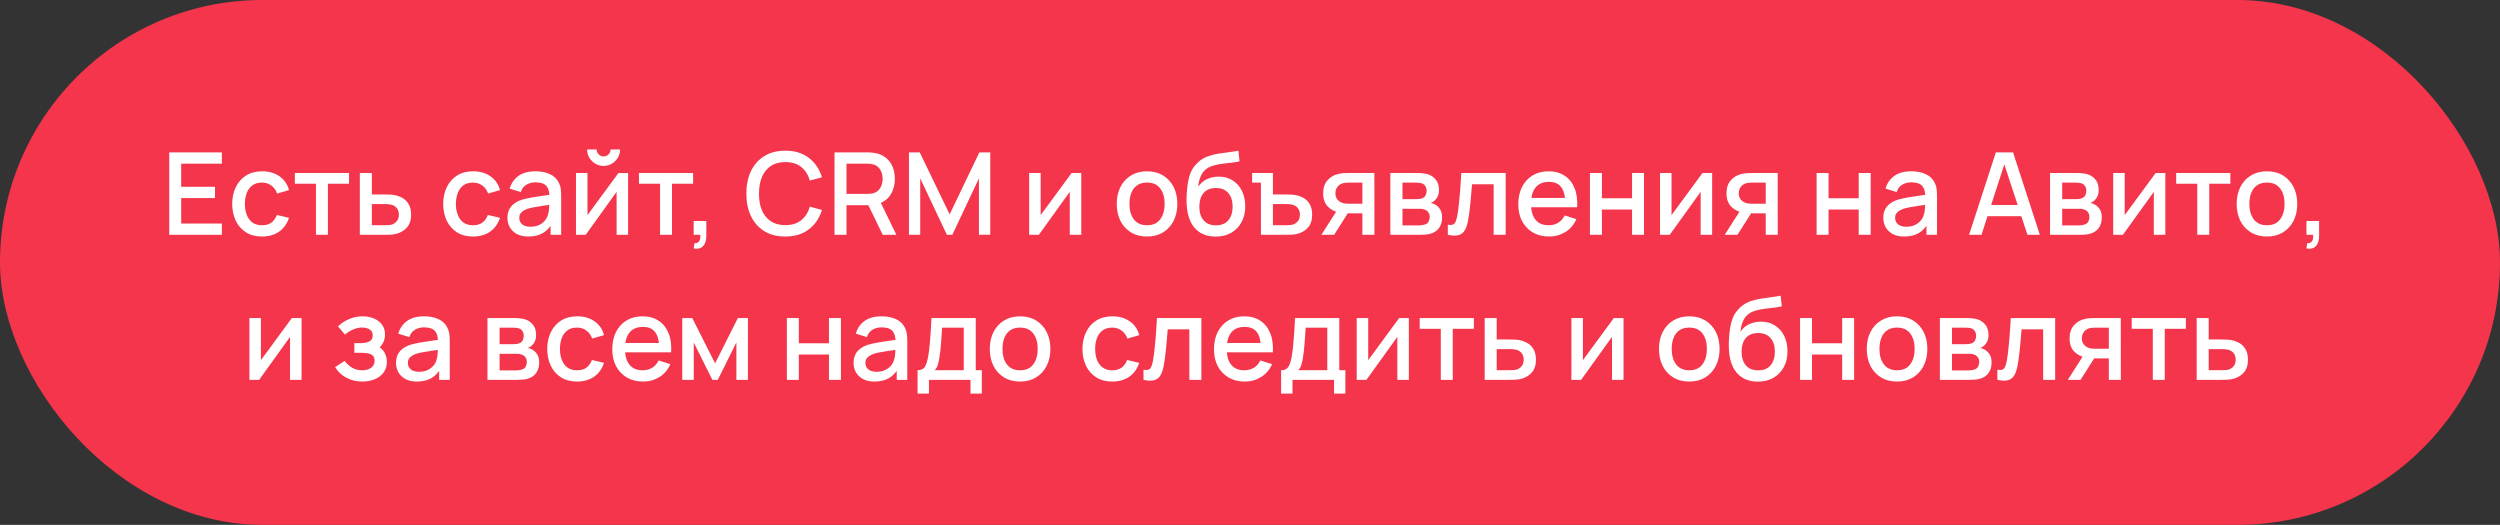
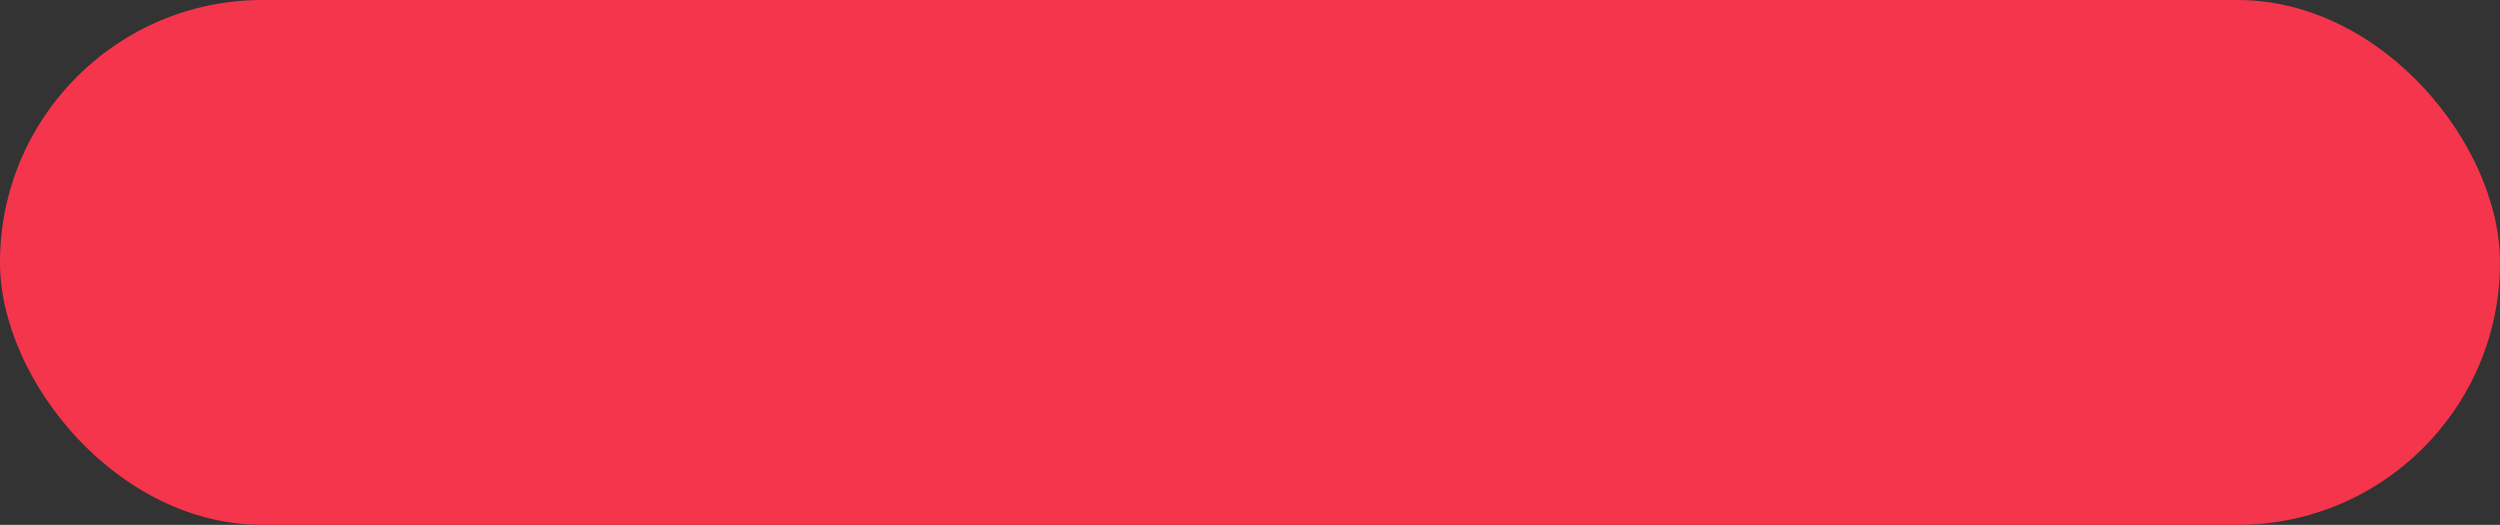
<svg xmlns="http://www.w3.org/2000/svg" width="362" height="76" viewBox="0 0 362 76" fill="none">
  <rect x="0" y="0" width="362" height="76" fill="#333333" stroke="none" />
  <rect width="362" height="76" rx="38" fill="#F4354B" />
-   <path d="M24.505 34V22.069H32.128V23.701H26.237V27.049H31.133V28.681H26.237V32.368H32.128V34H24.505ZM37.945 34.249C37.028 34.249 36.249 34.044 35.609 33.635C34.968 33.227 34.476 32.666 34.134 31.953C33.797 31.241 33.626 30.432 33.62 29.526C33.626 28.603 33.803 27.789 34.151 27.082C34.498 26.369 34.996 25.811 35.642 25.408C36.288 25.005 37.064 24.803 37.97 24.803C38.948 24.803 39.782 25.046 40.472 25.532C41.168 26.018 41.627 26.684 41.848 27.529L40.124 28.026C39.953 27.524 39.671 27.134 39.279 26.858C38.892 26.576 38.448 26.435 37.945 26.435C37.376 26.435 36.91 26.571 36.545 26.841C36.18 27.107 35.91 27.471 35.733 27.935C35.556 28.399 35.465 28.929 35.46 29.526C35.465 30.448 35.675 31.194 36.089 31.763C36.509 32.332 37.128 32.616 37.945 32.616C38.503 32.616 38.953 32.489 39.296 32.235C39.644 31.976 39.909 31.605 40.091 31.125L41.848 31.539C41.555 32.412 41.072 33.083 40.398 33.553C39.724 34.017 38.906 34.249 37.945 34.249ZM45.75 34V26.609H42.693V25.052H50.539V26.609H47.482V34H45.75ZM52.104 34V25.052H53.844V28.159H55.609C55.863 28.159 56.133 28.164 56.421 28.175C56.714 28.186 56.965 28.214 57.175 28.258C57.655 28.358 58.069 28.523 58.417 28.755C58.771 28.987 59.044 29.297 59.238 29.683C59.431 30.064 59.528 30.534 59.528 31.092C59.528 31.871 59.323 32.492 58.915 32.956C58.511 33.414 57.965 33.724 57.274 33.884C57.053 33.934 56.791 33.967 56.487 33.983C56.189 33.995 55.915 34 55.667 34H52.104ZM53.844 32.608H55.766C55.904 32.608 56.062 32.602 56.238 32.592C56.415 32.58 56.578 32.556 56.727 32.517C56.992 32.44 57.23 32.282 57.44 32.045C57.65 31.807 57.755 31.489 57.755 31.092C57.755 30.683 57.65 30.357 57.44 30.114C57.235 29.871 56.976 29.714 56.661 29.642C56.512 29.603 56.36 29.578 56.205 29.567C56.051 29.556 55.904 29.551 55.766 29.551H53.844V32.608ZM68.498 34.249C67.581 34.249 66.802 34.044 66.161 33.635C65.52 33.227 65.029 32.666 64.686 31.953C64.35 31.241 64.178 30.432 64.173 29.526C64.178 28.603 64.355 27.789 64.703 27.082C65.051 26.369 65.548 25.811 66.194 25.408C66.841 25.005 67.617 24.803 68.523 24.803C69.5 24.803 70.334 25.046 71.025 25.532C71.721 26.018 72.179 26.684 72.4 27.529L70.677 28.026C70.506 27.524 70.224 27.134 69.832 26.858C69.445 26.576 69 26.435 68.498 26.435C67.929 26.435 67.462 26.571 67.097 26.841C66.733 27.107 66.462 27.471 66.286 27.935C66.109 28.399 66.018 28.929 66.012 29.526C66.018 30.448 66.228 31.194 66.642 31.763C67.062 32.332 67.68 32.616 68.498 32.616C69.056 32.616 69.506 32.489 69.848 32.235C70.196 31.976 70.461 31.605 70.644 31.125L72.4 31.539C72.108 32.412 71.624 33.083 70.95 33.553C70.276 34.017 69.459 34.249 68.498 34.249ZM76.502 34.249C75.839 34.249 75.284 34.127 74.837 33.884C74.389 33.635 74.049 33.309 73.817 32.906C73.591 32.498 73.478 32.05 73.478 31.564C73.478 31.111 73.558 30.713 73.718 30.371C73.878 30.029 74.116 29.738 74.43 29.501C74.745 29.258 75.132 29.062 75.591 28.913C75.988 28.797 76.438 28.695 76.941 28.606C77.444 28.518 77.971 28.435 78.523 28.358C79.081 28.28 79.634 28.203 80.181 28.126L79.551 28.474C79.562 27.772 79.413 27.253 79.103 26.916C78.8 26.573 78.275 26.402 77.529 26.402C77.06 26.402 76.629 26.513 76.237 26.734C75.845 26.949 75.571 27.308 75.416 27.811L73.801 27.314C74.022 26.546 74.442 25.936 75.06 25.483C75.684 25.03 76.513 24.803 77.546 24.803C78.347 24.803 79.043 24.941 79.634 25.217C80.23 25.488 80.667 25.919 80.943 26.51C81.087 26.803 81.175 27.112 81.208 27.438C81.241 27.764 81.258 28.115 81.258 28.49V34H79.725V31.953L80.023 32.219C79.653 32.904 79.181 33.414 78.606 33.751C78.037 34.083 77.336 34.249 76.502 34.249ZM76.808 32.832C77.3 32.832 77.723 32.746 78.076 32.575C78.43 32.398 78.714 32.174 78.93 31.904C79.145 31.633 79.286 31.351 79.352 31.059C79.446 30.794 79.499 30.495 79.51 30.164C79.526 29.832 79.534 29.567 79.534 29.368L80.098 29.576C79.551 29.658 79.054 29.733 78.606 29.799C78.159 29.866 77.753 29.932 77.388 29.998C77.029 30.059 76.709 30.134 76.427 30.222C76.19 30.305 75.977 30.404 75.789 30.52C75.607 30.636 75.461 30.777 75.35 30.943C75.245 31.108 75.193 31.31 75.193 31.547C75.193 31.779 75.251 31.995 75.367 32.194C75.483 32.387 75.659 32.542 75.897 32.658C76.135 32.774 76.438 32.832 76.808 32.832ZM87.403 24.024C86.966 24.024 86.566 23.917 86.201 23.701C85.842 23.486 85.555 23.199 85.34 22.84C85.124 22.48 85.017 22.08 85.017 21.638H86.392C86.392 21.914 86.491 22.152 86.69 22.351C86.889 22.549 87.127 22.649 87.403 22.649C87.684 22.649 87.922 22.549 88.115 22.351C88.314 22.152 88.414 21.914 88.414 21.638H89.789C89.789 22.08 89.681 22.48 89.466 22.84C89.25 23.199 88.96 23.486 88.596 23.701C88.237 23.917 87.839 24.024 87.403 24.024ZM90.949 25.052V34H89.284V27.778L84.809 34H83.401V25.052H85.066V31.15L89.549 25.052H90.949ZM95.576 34V26.609H92.519V25.052H100.365V26.609H97.308V34H95.576ZM100.445 35.98L100.553 35.21C100.791 35.226 100.976 35.182 101.108 35.077C101.241 34.972 101.329 34.826 101.373 34.638C101.418 34.45 101.426 34.237 101.398 34H100.445V32.003H102.277V34.166C102.277 34.818 102.119 35.309 101.804 35.641C101.495 35.972 101.042 36.085 100.445 35.98ZM113.714 34.249C112.521 34.249 111.505 33.989 110.665 33.47C109.826 32.945 109.182 32.216 108.735 31.282C108.293 30.349 108.072 29.266 108.072 28.035C108.072 26.803 108.293 25.72 108.735 24.787C109.182 23.853 109.826 23.127 110.665 22.608C111.505 22.083 112.521 21.82 113.714 21.82C115.09 21.82 116.228 22.168 117.128 22.864C118.034 23.56 118.664 24.497 119.017 25.673L117.261 26.145C117.029 25.311 116.614 24.657 116.018 24.182C115.427 23.707 114.659 23.469 113.714 23.469C112.869 23.469 112.165 23.66 111.602 24.041C111.038 24.422 110.613 24.955 110.326 25.64C110.044 26.325 109.903 27.123 109.903 28.035C109.898 28.946 110.036 29.744 110.317 30.429C110.605 31.114 111.03 31.647 111.593 32.028C112.162 32.409 112.869 32.6 113.714 32.6C114.659 32.6 115.427 32.362 116.018 31.887C116.614 31.407 117.029 30.752 117.261 29.924L119.017 30.396C118.664 31.572 118.034 32.509 117.128 33.205C116.228 33.901 115.09 34.249 113.714 34.249ZM120.839 34V22.069H125.661C125.777 22.069 125.921 22.075 126.092 22.085C126.264 22.091 126.426 22.108 126.581 22.135C127.244 22.24 127.796 22.467 128.238 22.815C128.686 23.163 129.02 23.602 129.241 24.132C129.462 24.662 129.572 25.248 129.572 25.889C129.572 26.839 129.329 27.659 128.843 28.349C128.357 29.034 127.628 29.462 126.656 29.634L125.951 29.716H122.571V34H120.839ZM127.816 34L125.463 29.145L127.211 28.697L129.796 34H127.816ZM122.571 28.076H125.595C125.706 28.076 125.827 28.07 125.96 28.059C126.098 28.048 126.228 28.029 126.349 28.001C126.703 27.919 126.987 27.767 127.203 27.546C127.418 27.319 127.573 27.06 127.667 26.767C127.76 26.474 127.807 26.181 127.807 25.889C127.807 25.596 127.76 25.306 127.667 25.019C127.573 24.726 127.418 24.469 127.203 24.248C126.987 24.022 126.703 23.867 126.349 23.784C126.228 23.751 126.098 23.729 125.96 23.718C125.827 23.707 125.706 23.701 125.595 23.701H122.571V28.076ZM131.617 34V22.069H133.183L137.508 31.042L141.808 22.069H143.39V33.992H141.75V25.831L137.897 34H137.11L133.249 25.831V34H131.617ZM156.569 25.052V34H154.904V27.778L150.429 34H149.021V25.052H150.686V31.15L155.169 25.052H156.569ZM166.088 34.249C165.193 34.249 164.417 34.047 163.759 33.644C163.102 33.24 162.594 32.685 162.235 31.978C161.881 31.266 161.705 30.445 161.705 29.518C161.705 28.584 161.887 27.764 162.251 27.057C162.616 26.344 163.127 25.792 163.784 25.4C164.442 25.002 165.209 24.803 166.088 24.803C166.982 24.803 167.759 25.005 168.416 25.408C169.073 25.811 169.581 26.366 169.94 27.073C170.299 27.78 170.479 28.595 170.479 29.518C170.479 30.451 170.297 31.274 169.932 31.987C169.573 32.694 169.065 33.249 168.408 33.652C167.75 34.05 166.977 34.249 166.088 34.249ZM166.088 32.616C166.944 32.616 167.582 32.329 168.002 31.755C168.427 31.175 168.64 30.429 168.64 29.518C168.64 28.584 168.424 27.838 167.993 27.28C167.568 26.717 166.933 26.435 166.088 26.435C165.508 26.435 165.03 26.568 164.654 26.833C164.279 27.093 164 27.454 163.817 27.919C163.635 28.377 163.544 28.91 163.544 29.518C163.544 30.457 163.759 31.208 164.19 31.771C164.621 32.335 165.254 32.616 166.088 32.616ZM175.978 34.257C175.128 34.251 174.404 34.066 173.808 33.702C173.211 33.337 172.744 32.812 172.407 32.127C172.076 31.437 171.883 30.606 171.827 29.634C171.8 29.164 171.802 28.645 171.836 28.076C171.869 27.502 171.93 26.946 172.018 26.41C172.112 25.875 172.231 25.427 172.374 25.068C172.534 24.671 172.753 24.306 173.029 23.975C173.305 23.638 173.609 23.356 173.94 23.13C174.294 22.887 174.686 22.699 175.117 22.566C175.548 22.428 175.998 22.32 176.467 22.243C176.942 22.166 177.42 22.099 177.901 22.044C178.387 21.983 178.859 21.909 179.317 21.82L179.483 23.37C179.179 23.442 178.82 23.5 178.406 23.544C177.997 23.588 177.572 23.638 177.13 23.693C176.694 23.748 176.277 23.826 175.879 23.925C175.481 24.024 175.136 24.165 174.843 24.348C174.429 24.602 174.111 24.972 173.89 25.458C173.675 25.944 173.545 26.471 173.501 27.04C173.843 26.521 174.28 26.148 174.81 25.922C175.34 25.69 175.89 25.574 176.459 25.574C177.254 25.574 177.939 25.762 178.514 26.137C179.094 26.513 179.538 27.024 179.848 27.67C180.157 28.316 180.312 29.048 180.312 29.866C180.312 30.749 180.129 31.523 179.765 32.185C179.406 32.843 178.9 33.356 178.249 33.727C177.597 34.091 176.84 34.268 175.978 34.257ZM176.069 32.625C176.865 32.625 177.464 32.379 177.867 31.887C178.276 31.396 178.481 30.741 178.481 29.924C178.481 29.084 178.271 28.424 177.851 27.943C177.431 27.463 176.837 27.223 176.069 27.223C175.291 27.223 174.694 27.463 174.28 27.943C173.871 28.424 173.667 29.084 173.667 29.924C173.667 30.774 173.874 31.437 174.288 31.912C174.702 32.387 175.296 32.625 176.069 32.625ZM182.586 34L182.578 26.444H181.31V25.052H184.318V28.159H186.091C186.345 28.159 186.615 28.164 186.903 28.175C187.195 28.186 187.444 28.214 187.648 28.258C188.134 28.358 188.552 28.523 188.899 28.755C189.253 28.987 189.524 29.297 189.711 29.683C189.905 30.064 190.001 30.534 190.001 31.092C190.001 31.871 189.8 32.492 189.397 32.956C188.993 33.414 188.447 33.724 187.756 33.884C187.535 33.934 187.273 33.967 186.969 33.983C186.671 33.995 186.395 34 186.14 34H182.586ZM184.318 32.608H186.24C186.383 32.608 186.544 32.602 186.72 32.592C186.897 32.58 187.06 32.556 187.209 32.517C187.474 32.44 187.709 32.282 187.914 32.045C188.123 31.807 188.228 31.489 188.228 31.092C188.228 30.683 188.123 30.357 187.914 30.114C187.709 29.871 187.45 29.714 187.135 29.642C186.991 29.603 186.839 29.578 186.679 29.567C186.524 29.556 186.378 29.551 186.24 29.551H184.318V32.608ZM197.275 34V30.893H195.502C195.292 30.893 195.041 30.885 194.748 30.868C194.461 30.852 194.19 30.821 193.936 30.777C193.268 30.655 192.71 30.366 192.263 29.907C191.815 29.443 191.592 28.805 191.592 27.993C191.592 27.209 191.802 26.579 192.221 26.104C192.647 25.623 193.185 25.314 193.837 25.176C194.119 25.11 194.406 25.074 194.699 25.068C194.997 25.057 195.248 25.052 195.453 25.052H199.007L199.015 34H197.275ZM191.335 34L193.597 30.462H195.428L193.182 34H191.335ZM195.353 29.501H197.275V26.444H195.353C195.232 26.444 195.083 26.449 194.906 26.46C194.729 26.471 194.558 26.502 194.392 26.551C194.221 26.601 194.055 26.689 193.895 26.817C193.74 26.944 193.613 27.107 193.514 27.305C193.414 27.499 193.365 27.722 193.365 27.977C193.365 28.358 193.472 28.672 193.688 28.921C193.903 29.164 194.16 29.324 194.458 29.402C194.619 29.446 194.779 29.473 194.939 29.484C195.099 29.495 195.237 29.501 195.353 29.501ZM201.323 34V25.052H205.258C205.518 25.052 205.778 25.068 206.037 25.101C206.297 25.129 206.526 25.171 206.725 25.226C207.178 25.353 207.564 25.607 207.885 25.988C208.205 26.364 208.365 26.866 208.365 27.496C208.365 27.855 208.31 28.159 208.2 28.407C208.089 28.65 207.937 28.86 207.744 29.037C207.656 29.114 207.562 29.183 207.462 29.244C207.363 29.305 207.263 29.352 207.164 29.385C207.368 29.418 207.57 29.49 207.769 29.6C208.073 29.761 208.321 29.993 208.514 30.296C208.713 30.595 208.813 30.995 208.813 31.498C208.813 32.1 208.666 32.605 208.374 33.014C208.081 33.417 207.667 33.693 207.131 33.843C206.921 33.903 206.683 33.945 206.418 33.967C206.159 33.989 205.899 34 205.639 34H201.323ZM203.079 32.633H205.532C205.648 32.633 205.78 32.622 205.929 32.6C206.079 32.578 206.211 32.547 206.327 32.509C206.576 32.431 206.752 32.29 206.857 32.086C206.968 31.882 207.023 31.663 207.023 31.431C207.023 31.117 206.94 30.865 206.775 30.677C206.609 30.484 206.399 30.36 206.145 30.305C206.034 30.266 205.913 30.244 205.78 30.238C205.648 30.233 205.534 30.23 205.441 30.23H203.079V32.633ZM203.079 28.838H205.018C205.178 28.838 205.341 28.83 205.507 28.813C205.673 28.791 205.816 28.755 205.938 28.706C206.153 28.623 206.313 28.485 206.418 28.291C206.523 28.093 206.576 27.877 206.576 27.645C206.576 27.391 206.518 27.165 206.402 26.966C206.286 26.767 206.112 26.629 205.88 26.551C205.72 26.496 205.534 26.466 205.325 26.46C205.12 26.449 204.99 26.444 204.935 26.444H203.079V28.838ZM209.646 34V32.533C209.977 32.594 210.228 32.586 210.4 32.509C210.576 32.426 210.706 32.277 210.789 32.061C210.877 31.846 210.952 31.567 211.013 31.224C211.107 30.722 211.187 30.15 211.253 29.509C211.325 28.863 211.388 28.164 211.444 27.413C211.499 26.662 211.548 25.875 211.593 25.052H218.022V34H216.282V26.684H213.15C213.117 27.12 213.078 27.584 213.034 28.076C212.996 28.562 212.951 29.045 212.902 29.526C212.852 30.006 212.8 30.457 212.744 30.876C212.689 31.296 212.631 31.655 212.57 31.953C212.46 32.55 212.297 33.025 212.081 33.379C211.872 33.727 211.573 33.95 211.187 34.05C210.8 34.155 210.286 34.138 209.646 34ZM224.314 34.249C223.425 34.249 222.643 34.055 221.969 33.669C221.301 33.276 220.779 32.732 220.403 32.036C220.033 31.335 219.848 30.523 219.848 29.6C219.848 28.623 220.031 27.775 220.395 27.057C220.765 26.339 221.279 25.784 221.936 25.391C222.594 24.999 223.359 24.803 224.231 24.803C225.143 24.803 225.919 25.016 226.56 25.441C227.2 25.861 227.678 26.46 227.993 27.239C228.313 28.018 228.44 28.943 228.374 30.015H226.642V29.385C226.631 28.347 226.432 27.579 226.046 27.082C225.665 26.584 225.082 26.336 224.298 26.336C223.43 26.336 222.779 26.609 222.342 27.156C221.906 27.703 221.688 28.493 221.688 29.526C221.688 30.509 221.906 31.271 222.342 31.813C222.779 32.348 223.408 32.616 224.231 32.616C224.773 32.616 225.239 32.495 225.632 32.252C226.029 32.003 226.339 31.65 226.56 31.191L228.258 31.73C227.91 32.531 227.383 33.152 226.676 33.594C225.968 34.03 225.181 34.249 224.314 34.249ZM221.124 30.015V28.664H227.512V30.015H221.124ZM230.225 34V25.052H231.956V28.706H236.323V25.052H238.054V34H236.323V30.338H231.956V34H230.225ZM247.919 25.052V34H246.254V27.778L241.78 34H240.371V25.052H242.036V31.15L246.519 25.052H247.919ZM255.678 34V30.893H253.905C253.695 30.893 253.444 30.885 253.151 30.868C252.864 30.852 252.593 30.821 252.339 30.777C251.671 30.655 251.113 30.366 250.665 29.907C250.218 29.443 249.994 28.805 249.994 27.993C249.994 27.209 250.204 26.579 250.624 26.104C251.049 25.623 251.588 25.314 252.24 25.176C252.521 25.11 252.808 25.074 253.101 25.068C253.4 25.057 253.651 25.052 253.855 25.052H257.41L257.418 34H255.678ZM249.737 34L251.999 30.462H253.83L251.585 34H249.737ZM253.756 29.501H255.678V26.444H253.756C253.634 26.444 253.485 26.449 253.308 26.46C253.132 26.471 252.96 26.502 252.795 26.551C252.623 26.601 252.458 26.689 252.298 26.817C252.143 26.944 252.016 27.107 251.916 27.305C251.817 27.499 251.767 27.722 251.767 27.977C251.767 28.358 251.875 28.672 252.09 28.921C252.306 29.164 252.563 29.324 252.861 29.402C253.021 29.446 253.181 29.473 253.342 29.484C253.502 29.495 253.64 29.501 253.756 29.501ZM263.043 34V25.052H264.774V28.706H269.141V25.052H270.872V34H269.141V30.338H264.774V34H263.043ZM275.724 34.249C275.062 34.249 274.507 34.127 274.059 33.884C273.612 33.635 273.272 33.309 273.04 32.906C272.814 32.498 272.7 32.05 272.7 31.564C272.7 31.111 272.78 30.713 272.941 30.371C273.101 30.029 273.338 29.738 273.653 29.501C273.968 29.258 274.355 29.062 274.813 28.913C275.211 28.797 275.661 28.695 276.164 28.606C276.666 28.518 277.194 28.435 277.746 28.358C278.304 28.28 278.856 28.203 279.403 28.126L278.774 28.474C278.785 27.772 278.635 27.253 278.326 26.916C278.022 26.573 277.498 26.402 276.752 26.402C276.282 26.402 275.852 26.513 275.459 26.734C275.067 26.949 274.794 27.308 274.639 27.811L273.023 27.314C273.244 26.546 273.664 25.936 274.283 25.483C274.907 25.03 275.736 24.803 276.768 24.803C277.569 24.803 278.265 24.941 278.856 25.217C279.453 25.488 279.889 25.919 280.165 26.51C280.309 26.803 280.397 27.112 280.431 27.438C280.464 27.764 280.48 28.115 280.48 28.49V34H278.948V31.953L279.246 32.219C278.876 32.904 278.403 33.414 277.829 33.751C277.26 34.083 276.559 34.249 275.724 34.249ZM276.031 32.832C276.523 32.832 276.945 32.746 277.299 32.575C277.652 32.398 277.937 32.174 278.152 31.904C278.368 31.633 278.508 31.351 278.575 31.059C278.669 30.794 278.721 30.495 278.732 30.164C278.749 29.832 278.757 29.567 278.757 29.368L279.32 29.576C278.774 29.658 278.276 29.733 277.829 29.799C277.382 29.866 276.976 29.932 276.611 29.998C276.252 30.059 275.932 30.134 275.65 30.222C275.412 30.305 275.2 30.404 275.012 30.52C274.83 30.636 274.683 30.777 274.573 30.943C274.468 31.108 274.415 31.31 274.415 31.547C274.415 31.779 274.473 31.995 274.589 32.194C274.705 32.387 274.882 32.542 275.12 32.658C275.357 32.774 275.661 32.832 276.031 32.832ZM285.121 34L288.998 22.069H291.492L295.37 34H293.572L290.001 23.113H290.448L286.919 34H285.121ZM287.134 31.307V29.683H293.365V31.307H287.134ZM296.848 34V25.052H300.784C301.043 25.052 301.303 25.068 301.562 25.101C301.822 25.129 302.051 25.171 302.25 25.226C302.703 25.353 303.09 25.607 303.41 25.988C303.73 26.364 303.891 26.866 303.891 27.496C303.891 27.855 303.835 28.159 303.725 28.407C303.614 28.65 303.462 28.86 303.269 29.037C303.181 29.114 303.087 29.183 302.987 29.244C302.888 29.305 302.789 29.352 302.689 29.385C302.894 29.418 303.095 29.49 303.294 29.6C303.598 29.761 303.846 29.993 304.04 30.296C304.239 30.595 304.338 30.995 304.338 31.498C304.338 32.1 304.192 32.605 303.899 33.014C303.606 33.417 303.192 33.693 302.656 33.843C302.446 33.903 302.209 33.945 301.943 33.967C301.684 33.989 301.424 34 301.165 34H296.848ZM298.604 32.633H301.057C301.173 32.633 301.305 32.622 301.455 32.6C301.604 32.578 301.736 32.547 301.852 32.509C302.101 32.431 302.278 32.29 302.383 32.086C302.493 31.882 302.548 31.663 302.548 31.431C302.548 31.117 302.465 30.865 302.3 30.677C302.134 30.484 301.924 30.36 301.67 30.305C301.56 30.266 301.438 30.244 301.305 30.238C301.173 30.233 301.06 30.23 300.966 30.23H298.604V32.633ZM298.604 28.838H300.543C300.703 28.838 300.866 28.83 301.032 28.813C301.198 28.791 301.341 28.755 301.463 28.706C301.678 28.623 301.839 28.485 301.943 28.291C302.048 28.093 302.101 27.877 302.101 27.645C302.101 27.391 302.043 27.165 301.927 26.966C301.811 26.767 301.637 26.629 301.405 26.551C301.245 26.496 301.06 26.466 300.85 26.46C300.645 26.449 300.516 26.444 300.46 26.444H298.604V28.838ZM313.539 25.052V34H311.874V27.778L307.4 34H305.991V25.052H307.656V31.15L312.139 25.052H313.539ZM318.166 34V26.609H315.109V25.052H322.955V26.609H319.898V34H318.166ZM328.252 34.249C327.358 34.249 326.581 34.047 325.924 33.644C325.267 33.24 324.759 32.685 324.4 31.978C324.046 31.266 323.869 30.445 323.869 29.518C323.869 28.584 324.052 27.764 324.416 27.057C324.781 26.344 325.292 25.792 325.949 25.4C326.606 25.002 327.374 24.803 328.252 24.803C329.147 24.803 329.923 25.005 330.581 25.408C331.238 25.811 331.746 26.366 332.105 27.073C332.464 27.78 332.644 28.595 332.644 29.518C332.644 30.451 332.461 31.274 332.097 31.987C331.738 32.694 331.23 33.249 330.572 33.652C329.915 34.05 329.142 34.249 328.252 34.249ZM328.252 32.616C329.109 32.616 329.746 32.329 330.166 31.755C330.592 31.175 330.804 30.429 330.804 29.518C330.804 28.584 330.589 27.838 330.158 27.28C329.733 26.717 329.097 26.435 328.252 26.435C327.672 26.435 327.195 26.568 326.819 26.833C326.443 27.093 326.164 27.454 325.982 27.919C325.8 28.377 325.709 28.91 325.709 29.518C325.709 30.457 325.924 31.208 326.355 31.771C326.786 32.335 327.418 32.616 328.252 32.616ZM333.975 35.98L334.083 35.21C334.32 35.226 334.505 35.182 334.638 35.077C334.77 34.972 334.859 34.826 334.903 34.638C334.947 34.45 334.955 34.237 334.928 34H333.975V32.003H335.806V34.166C335.806 34.818 335.649 35.309 335.334 35.641C335.024 35.972 334.572 36.085 333.975 35.98ZM43.664 46.052V55H41.998V48.778L37.524 55H36.116V46.052H37.781V52.15L42.264 46.052H43.664ZM52.486 55.249C51.619 55.249 50.84 55.063 50.15 54.693C49.465 54.323 48.924 53.812 48.526 53.161L49.901 52.258C50.222 52.688 50.592 53.023 51.012 53.26C51.437 53.498 51.915 53.616 52.445 53.616C52.997 53.616 53.434 53.492 53.754 53.243C54.08 52.989 54.243 52.65 54.243 52.224C54.243 51.887 54.149 51.639 53.961 51.479C53.779 51.313 53.525 51.205 53.199 51.156C52.879 51.106 52.514 51.081 52.105 51.081H51.31V49.689H52.105C52.647 49.689 53.091 49.614 53.439 49.465C53.793 49.311 53.969 49.021 53.969 48.595C53.969 48.181 53.818 47.883 53.514 47.7C53.216 47.518 52.859 47.427 52.445 47.427C51.981 47.427 51.531 47.526 51.094 47.725C50.658 47.919 50.277 48.159 49.951 48.446L48.94 47.261C49.415 46.803 49.957 46.447 50.564 46.193C51.177 45.933 51.835 45.803 52.536 45.803C53.111 45.803 53.641 45.905 54.127 46.11C54.619 46.309 55.011 46.604 55.303 46.996C55.602 47.388 55.751 47.872 55.751 48.446C55.751 48.894 55.651 49.302 55.453 49.672C55.254 50.042 54.95 50.38 54.541 50.683L54.492 50.095C54.828 50.2 55.11 50.368 55.337 50.6C55.563 50.832 55.732 51.106 55.842 51.421C55.958 51.73 56.016 52.059 56.016 52.407C56.016 53.009 55.856 53.522 55.535 53.948C55.221 54.373 54.795 54.696 54.26 54.917C53.724 55.138 53.133 55.249 52.486 55.249ZM60.368 55.249C59.705 55.249 59.15 55.127 58.703 54.884C58.255 54.635 57.916 54.309 57.684 53.906C57.457 53.498 57.344 53.05 57.344 52.564C57.344 52.111 57.424 51.713 57.584 51.371C57.744 51.029 57.982 50.739 58.297 50.501C58.611 50.258 58.998 50.062 59.457 49.913C59.854 49.797 60.304 49.695 60.807 49.606C61.31 49.518 61.837 49.435 62.39 49.358C62.947 49.28 63.5 49.203 64.047 49.126L63.417 49.474C63.428 48.772 63.279 48.253 62.97 47.916C62.666 47.574 62.141 47.402 61.395 47.402C60.926 47.402 60.495 47.513 60.103 47.734C59.711 47.949 59.437 48.308 59.283 48.811L57.667 48.314C57.888 47.546 58.308 46.935 58.926 46.483C59.55 46.03 60.379 45.803 61.412 45.803C62.213 45.803 62.909 45.941 63.5 46.217C64.096 46.488 64.533 46.919 64.809 47.51C64.953 47.803 65.041 48.112 65.074 48.438C65.107 48.764 65.124 49.115 65.124 49.49V55H63.591V52.953L63.889 53.219C63.519 53.904 63.047 54.414 62.472 54.751C61.904 55.083 61.202 55.249 60.368 55.249ZM60.675 53.832C61.166 53.832 61.589 53.746 61.942 53.575C62.296 53.398 62.58 53.174 62.796 52.904C63.011 52.633 63.152 52.351 63.218 52.059C63.312 51.794 63.364 51.495 63.376 51.164C63.392 50.832 63.4 50.567 63.4 50.368L63.964 50.576C63.417 50.658 62.92 50.733 62.472 50.799C62.025 50.866 61.619 50.932 61.255 50.998C60.895 51.059 60.575 51.133 60.293 51.222C60.056 51.305 59.843 51.404 59.655 51.52C59.473 51.636 59.327 51.777 59.216 51.943C59.111 52.108 59.059 52.31 59.059 52.547C59.059 52.779 59.117 52.995 59.233 53.194C59.349 53.387 59.526 53.542 59.763 53.658C60.001 53.774 60.304 53.832 60.675 53.832ZM70.584 55V46.052H74.52C74.78 46.052 75.039 46.068 75.299 46.101C75.558 46.129 75.788 46.17 75.987 46.226C76.439 46.353 76.826 46.607 77.147 46.988C77.467 47.364 77.627 47.866 77.627 48.496C77.627 48.855 77.572 49.159 77.461 49.407C77.351 49.65 77.199 49.86 77.006 50.037C76.917 50.114 76.823 50.183 76.724 50.244C76.624 50.305 76.525 50.352 76.426 50.385C76.63 50.418 76.832 50.49 77.031 50.6C77.334 50.761 77.583 50.993 77.776 51.296C77.975 51.595 78.074 51.995 78.074 52.498C78.074 53.1 77.928 53.605 77.635 54.014C77.343 54.417 76.928 54.693 76.392 54.843C76.183 54.903 75.945 54.945 75.68 54.967C75.42 54.989 75.161 55 74.901 55H70.584ZM72.341 53.633H74.793C74.909 53.633 75.042 53.622 75.191 53.6C75.34 53.578 75.473 53.547 75.589 53.509C75.837 53.431 76.014 53.29 76.119 53.086C76.23 52.882 76.285 52.663 76.285 52.431C76.285 52.117 76.202 51.865 76.036 51.678C75.871 51.484 75.661 51.36 75.406 51.305C75.296 51.266 75.174 51.244 75.042 51.238C74.909 51.233 74.796 51.23 74.702 51.23H72.341V53.633ZM72.341 49.838H74.28C74.44 49.838 74.603 49.83 74.769 49.813C74.934 49.791 75.078 49.755 75.199 49.706C75.415 49.623 75.575 49.485 75.68 49.291C75.785 49.093 75.837 48.877 75.837 48.645C75.837 48.391 75.779 48.164 75.663 47.966C75.547 47.767 75.373 47.629 75.141 47.551C74.981 47.496 74.796 47.466 74.586 47.46C74.382 47.449 74.252 47.444 74.197 47.444H72.341V49.838ZM83.564 55.249C82.647 55.249 81.868 55.044 81.227 54.635C80.586 54.227 80.095 53.666 79.752 52.953C79.415 52.241 79.244 51.432 79.239 50.526C79.244 49.603 79.421 48.789 79.769 48.082C80.117 47.369 80.614 46.811 81.26 46.408C81.907 46.005 82.683 45.803 83.588 45.803C84.566 45.803 85.4 46.046 86.091 46.532C86.787 47.018 87.245 47.684 87.466 48.529L85.743 49.026C85.572 48.524 85.29 48.134 84.898 47.858C84.511 47.576 84.066 47.435 83.564 47.435C82.995 47.435 82.528 47.571 82.163 47.841C81.799 48.106 81.528 48.471 81.352 48.935C81.175 49.399 81.084 49.929 81.078 50.526C81.084 51.448 81.293 52.194 81.708 52.763C82.127 53.332 82.746 53.616 83.564 53.616C84.122 53.616 84.572 53.489 84.914 53.235C85.262 52.976 85.527 52.605 85.71 52.125L87.466 52.539C87.173 53.412 86.69 54.083 86.016 54.553C85.342 55.017 84.525 55.249 83.564 55.249ZM93.123 55.249C92.233 55.249 91.452 55.055 90.778 54.669C90.11 54.276 89.588 53.732 89.212 53.036C88.842 52.335 88.657 51.523 88.657 50.6C88.657 49.623 88.839 48.775 89.204 48.057C89.574 47.339 90.088 46.784 90.745 46.391C91.402 45.999 92.167 45.803 93.04 45.803C93.951 45.803 94.727 46.016 95.368 46.441C96.009 46.861 96.487 47.46 96.802 48.239C97.122 49.018 97.249 49.943 97.183 51.015H95.451V50.385C95.44 49.347 95.241 48.579 94.854 48.082C94.473 47.584 93.891 47.336 93.106 47.336C92.239 47.336 91.587 47.609 91.151 48.156C90.714 48.703 90.496 49.493 90.496 50.526C90.496 51.509 90.714 52.271 91.151 52.813C91.587 53.348 92.217 53.616 93.04 53.616C93.581 53.616 94.048 53.495 94.44 53.252C94.838 53.003 95.147 52.65 95.368 52.191L97.067 52.73C96.719 53.531 96.191 54.152 95.484 54.594C94.777 55.03 93.99 55.249 93.123 55.249ZM89.933 51.015V49.664H96.321V51.015H89.933ZM98.79 55V46.052H100.24L103.546 52.614L106.844 46.052H108.302V55H106.629V49.598L103.936 55H103.149L100.456 49.598V55H98.79ZM113.937 55V46.052H115.669V49.706H120.035V46.052H121.767V55H120.035V51.338H115.669V55H113.937ZM126.619 55.249C125.956 55.249 125.401 55.127 124.954 54.884C124.506 54.635 124.167 54.309 123.935 53.906C123.708 53.498 123.595 53.05 123.595 52.564C123.595 52.111 123.675 51.713 123.835 51.371C123.995 51.029 124.233 50.739 124.548 50.501C124.863 50.258 125.249 50.062 125.708 49.913C126.105 49.797 126.556 49.695 127.058 49.606C127.561 49.518 128.088 49.435 128.641 49.358C129.199 49.28 129.751 49.203 130.298 49.126L129.668 49.474C129.679 48.772 129.53 48.253 129.221 47.916C128.917 47.574 128.392 47.402 127.646 47.402C127.177 47.402 126.746 47.513 126.354 47.734C125.962 47.949 125.688 48.308 125.534 48.811L123.918 48.314C124.139 47.546 124.559 46.935 125.177 46.483C125.802 46.03 126.63 45.803 127.663 45.803C128.464 45.803 129.16 45.941 129.751 46.217C130.348 46.488 130.784 46.919 131.06 47.51C131.204 47.803 131.292 48.112 131.325 48.438C131.358 48.764 131.375 49.115 131.375 49.49V55H129.842V52.953L130.14 53.219C129.77 53.904 129.298 54.414 128.724 54.751C128.155 55.083 127.453 55.249 126.619 55.249ZM126.926 53.832C127.417 53.832 127.84 53.746 128.193 53.575C128.547 53.398 128.831 53.174 129.047 52.904C129.262 52.633 129.403 52.351 129.469 52.059C129.563 51.794 129.616 51.495 129.627 51.164C129.643 50.832 129.652 50.567 129.652 50.368L130.215 50.576C129.668 50.658 129.171 50.733 128.724 50.799C128.276 50.866 127.87 50.932 127.506 50.998C127.147 51.059 126.826 51.133 126.544 51.222C126.307 51.305 126.094 51.404 125.907 51.52C125.724 51.636 125.578 51.777 125.467 51.943C125.362 52.108 125.31 52.31 125.31 52.547C125.31 52.779 125.368 52.995 125.484 53.194C125.6 53.387 125.777 53.542 126.014 53.658C126.252 53.774 126.556 53.832 126.926 53.832ZM132.864 56.989V53.608C133.355 53.608 133.706 53.445 133.916 53.119C134.131 52.788 134.302 52.227 134.429 51.437C134.507 50.957 134.57 50.446 134.62 49.904C134.675 49.363 134.722 48.778 134.761 48.148C134.8 47.513 134.838 46.814 134.877 46.052H141.29V53.608H142.168V56.989H140.528V55H134.512V56.989H132.864ZM135.341 53.608H139.55V47.444H136.418C136.396 47.808 136.371 48.184 136.343 48.571C136.321 48.957 136.294 49.341 136.261 49.722C136.233 50.103 136.2 50.468 136.161 50.816C136.122 51.164 136.078 51.479 136.029 51.76C135.962 52.197 135.882 52.561 135.788 52.854C135.7 53.147 135.551 53.398 135.341 53.608ZM147.704 55.249C146.809 55.249 146.033 55.047 145.376 54.644C144.719 54.24 144.211 53.685 143.852 52.978C143.498 52.266 143.321 51.446 143.321 50.518C143.321 49.584 143.504 48.764 143.868 48.057C144.233 47.344 144.744 46.792 145.401 46.4C146.058 46.002 146.826 45.803 147.704 45.803C148.599 45.803 149.375 46.005 150.033 46.408C150.69 46.811 151.198 47.366 151.557 48.073C151.916 48.78 152.096 49.595 152.096 50.518C152.096 51.451 151.913 52.274 151.549 52.987C151.19 53.694 150.682 54.249 150.024 54.652C149.367 55.05 148.594 55.249 147.704 55.249ZM147.704 53.616C148.56 53.616 149.198 53.329 149.618 52.755C150.044 52.175 150.256 51.429 150.256 50.518C150.256 49.584 150.041 48.838 149.61 48.281C149.185 47.717 148.549 47.435 147.704 47.435C147.124 47.435 146.647 47.568 146.271 47.833C145.895 48.093 145.616 48.455 145.434 48.919C145.252 49.377 145.161 49.91 145.161 50.518C145.161 51.457 145.376 52.208 145.807 52.771C146.238 53.335 146.87 53.616 147.704 53.616ZM161.062 55.249C160.145 55.249 159.366 55.044 158.725 54.635C158.084 54.227 157.593 53.666 157.25 52.953C156.913 52.241 156.742 51.432 156.737 50.526C156.742 49.603 156.919 48.789 157.267 48.082C157.615 47.369 158.112 46.811 158.758 46.408C159.405 46.005 160.181 45.803 161.086 45.803C162.064 45.803 162.898 46.046 163.589 46.532C164.285 47.018 164.743 47.684 164.964 48.529L163.241 49.026C163.069 48.524 162.788 48.134 162.396 47.858C162.009 47.576 161.564 47.435 161.062 47.435C160.493 47.435 160.026 47.571 159.661 47.841C159.297 48.106 159.026 48.471 158.849 48.935C158.673 49.399 158.582 49.929 158.576 50.526C158.582 51.448 158.791 52.194 159.206 52.763C159.625 53.332 160.244 53.616 161.062 53.616C161.619 53.616 162.07 53.489 162.412 53.235C162.76 52.976 163.025 52.605 163.208 52.125L164.964 52.539C164.671 53.412 164.188 54.083 163.514 54.553C162.84 55.017 162.023 55.249 161.062 55.249ZM165.581 55V53.533C165.912 53.594 166.163 53.586 166.335 53.509C166.511 53.426 166.641 53.277 166.724 53.061C166.812 52.846 166.887 52.567 166.948 52.224C167.042 51.722 167.122 51.15 167.188 50.509C167.26 49.863 167.323 49.164 167.379 48.413C167.434 47.662 167.484 46.875 167.528 46.052H173.957V55H172.217V47.684H169.085C169.052 48.12 169.014 48.584 168.969 49.076C168.931 49.562 168.887 50.045 168.837 50.526C168.787 51.006 168.735 51.457 168.679 51.876C168.624 52.296 168.566 52.655 168.505 52.953C168.395 53.55 168.232 54.025 168.017 54.379C167.807 54.727 167.508 54.95 167.122 55.05C166.735 55.155 166.221 55.138 165.581 55ZM180.249 55.249C179.36 55.249 178.578 55.055 177.904 54.669C177.236 54.276 176.714 53.732 176.339 53.036C175.968 52.335 175.783 51.523 175.783 50.6C175.783 49.623 175.966 48.775 176.33 48.057C176.7 47.339 177.214 46.784 177.871 46.391C178.529 45.999 179.294 45.803 180.166 45.803C181.078 45.803 181.854 46.016 182.495 46.441C183.135 46.861 183.613 47.46 183.928 48.239C184.248 49.018 184.375 49.943 184.309 51.015H182.577V50.385C182.566 49.347 182.368 48.579 181.981 48.082C181.6 47.584 181.017 47.336 180.233 47.336C179.365 47.336 178.714 47.609 178.277 48.156C177.841 48.703 177.623 49.493 177.623 50.526C177.623 51.509 177.841 52.271 178.277 52.813C178.714 53.348 179.343 53.616 180.166 53.616C180.708 53.616 181.174 53.495 181.567 53.252C181.964 53.003 182.274 52.65 182.495 52.191L184.193 52.73C183.845 53.531 183.318 54.152 182.611 54.594C181.904 55.03 181.116 55.249 180.249 55.249ZM177.059 51.015V49.664H183.447V51.015H177.059ZM185.505 56.989V53.608C185.997 53.608 186.348 53.445 186.557 53.119C186.773 52.788 186.944 52.227 187.071 51.437C187.148 50.957 187.212 50.446 187.262 49.904C187.317 49.363 187.364 48.778 187.403 48.148C187.441 47.513 187.48 46.814 187.519 46.052H193.931V53.608H194.81V56.989H193.169V55H187.154V56.989H185.505ZM187.983 53.608H192.192V47.444H189.06C189.038 47.808 189.013 48.184 188.985 48.571C188.963 48.957 188.935 49.341 188.902 49.722C188.875 50.103 188.841 50.468 188.803 50.816C188.764 51.164 188.72 51.479 188.67 51.76C188.604 52.197 188.524 52.561 188.43 52.854C188.342 53.147 188.192 53.398 187.983 53.608ZM204 46.052V55H202.334V48.778L197.86 55H196.452V46.052H198.117V52.15L202.6 46.052H204ZM208.627 55V47.609H205.57V46.052H213.416V47.609H210.359V55H208.627ZM214.981 55V46.052H216.721V49.159H218.485C218.74 49.159 219.01 49.164 219.297 49.175C219.59 49.186 219.842 49.214 220.051 49.258C220.532 49.358 220.946 49.523 221.294 49.755C221.648 49.987 221.921 50.297 222.115 50.683C222.308 51.064 222.404 51.534 222.404 52.092C222.404 52.871 222.2 53.492 221.791 53.956C221.388 54.414 220.841 54.724 220.151 54.884C219.93 54.934 219.668 54.967 219.364 54.983C219.065 54.995 218.792 55 218.543 55H214.981ZM216.721 53.608H218.643C218.781 53.608 218.938 53.602 219.115 53.592C219.292 53.58 219.455 53.556 219.604 53.517C219.869 53.44 220.107 53.282 220.317 53.045C220.526 52.807 220.631 52.489 220.631 52.092C220.631 51.683 220.526 51.357 220.317 51.114C220.112 50.871 219.853 50.714 219.538 50.642C219.389 50.603 219.237 50.578 219.082 50.567C218.927 50.556 218.781 50.551 218.643 50.551H216.721V53.608ZM235.086 46.052V55H233.421V48.778L228.947 55H227.538V46.052H229.204V52.15L233.686 46.052H235.086ZM244.605 55.249C243.71 55.249 242.934 55.047 242.277 54.644C241.62 54.24 241.111 53.685 240.752 52.978C240.399 52.266 240.222 51.446 240.222 50.518C240.222 49.584 240.404 48.764 240.769 48.057C241.133 47.344 241.644 46.792 242.302 46.4C242.959 46.002 243.727 45.803 244.605 45.803C245.5 45.803 246.276 46.005 246.933 46.408C247.591 46.811 248.099 47.366 248.458 48.073C248.817 48.78 248.996 49.595 248.996 50.518C248.996 51.451 248.814 52.274 248.449 52.987C248.09 53.694 247.582 54.249 246.925 54.652C246.268 55.05 245.494 55.249 244.605 55.249ZM244.605 53.616C245.461 53.616 246.099 53.329 246.519 52.755C246.944 52.175 247.157 51.429 247.157 50.518C247.157 49.584 246.942 48.838 246.511 48.281C246.085 47.717 245.45 47.435 244.605 47.435C244.025 47.435 243.547 47.568 243.172 47.833C242.796 48.093 242.517 48.455 242.335 48.919C242.153 49.377 242.061 49.91 242.061 50.518C242.061 51.457 242.277 52.208 242.708 52.771C243.139 53.335 243.771 53.616 244.605 53.616ZM254.496 55.257C253.645 55.251 252.922 55.066 252.325 54.702C251.728 54.337 251.262 53.812 250.925 53.127C250.593 52.437 250.4 51.606 250.345 50.634C250.317 50.164 250.32 49.645 250.353 49.076C250.386 48.502 250.447 47.946 250.535 47.41C250.629 46.875 250.748 46.427 250.892 46.068C251.052 45.671 251.27 45.306 251.546 44.975C251.822 44.638 252.126 44.356 252.458 44.13C252.811 43.886 253.203 43.699 253.634 43.566C254.065 43.428 254.515 43.32 254.985 43.243C255.46 43.166 255.937 43.099 256.418 43.044C256.904 42.983 257.376 42.909 257.835 42.82L258.001 44.37C257.697 44.442 257.338 44.5 256.923 44.544C256.515 44.588 256.089 44.638 255.647 44.693C255.211 44.748 254.794 44.825 254.396 44.925C253.999 45.024 253.653 45.165 253.361 45.347C252.946 45.602 252.629 45.972 252.408 46.458C252.192 46.944 252.063 47.471 252.018 48.04C252.361 47.521 252.797 47.148 253.328 46.922C253.858 46.69 254.407 46.574 254.976 46.574C255.772 46.574 256.457 46.761 257.031 47.137C257.611 47.513 258.056 48.024 258.365 48.67C258.674 49.316 258.829 50.048 258.829 50.866C258.829 51.749 258.647 52.523 258.282 53.185C257.923 53.843 257.418 54.356 256.766 54.727C256.114 55.091 255.357 55.268 254.496 55.257ZM254.587 53.625C255.382 53.625 255.982 53.379 256.385 52.887C256.794 52.396 256.998 51.741 256.998 50.924C256.998 50.084 256.788 49.424 256.368 48.943C255.949 48.463 255.355 48.222 254.587 48.222C253.808 48.222 253.212 48.463 252.797 48.943C252.389 49.424 252.184 50.084 252.184 50.924C252.184 51.774 252.391 52.437 252.806 52.912C253.22 53.387 253.814 53.625 254.587 53.625ZM260.648 55V46.052H262.379V49.706H266.746V46.052H268.477V55H266.746V51.338H262.379V55H260.648ZM274.688 55.249C273.793 55.249 273.017 55.047 272.36 54.644C271.703 54.24 271.195 53.685 270.836 52.978C270.482 52.266 270.305 51.446 270.305 50.518C270.305 49.584 270.488 48.764 270.852 48.057C271.217 47.344 271.728 46.792 272.385 46.4C273.042 46.002 273.81 45.803 274.688 45.803C275.583 45.803 276.359 46.005 277.017 46.408C277.674 46.811 278.182 47.366 278.541 48.073C278.9 48.78 279.08 49.595 279.08 50.518C279.08 51.451 278.897 52.274 278.533 52.987C278.174 53.694 277.666 54.249 277.008 54.652C276.351 55.05 275.578 55.249 274.688 55.249ZM274.688 53.616C275.544 53.616 276.182 53.329 276.602 52.755C277.028 52.175 277.24 51.429 277.24 50.518C277.24 49.584 277.025 48.838 276.594 48.281C276.169 47.717 275.533 47.435 274.688 47.435C274.108 47.435 273.631 47.568 273.255 47.833C272.879 48.093 272.6 48.455 272.418 48.919C272.236 49.377 272.145 49.91 272.145 50.518C272.145 51.457 272.36 52.208 272.791 52.771C273.222 53.335 273.854 53.616 274.688 53.616ZM280.892 55V46.052H284.828C285.087 46.052 285.347 46.068 285.606 46.101C285.866 46.129 286.095 46.17 286.294 46.226C286.747 46.353 287.134 46.607 287.454 46.988C287.774 47.364 287.935 47.866 287.935 48.496C287.935 48.855 287.879 49.159 287.769 49.407C287.658 49.65 287.507 49.86 287.313 50.037C287.225 50.114 287.131 50.183 287.032 50.244C286.932 50.305 286.833 50.352 286.733 50.385C286.938 50.418 287.139 50.49 287.338 50.6C287.642 50.761 287.89 50.993 288.084 51.296C288.283 51.595 288.382 51.995 288.382 52.498C288.382 53.1 288.236 53.605 287.943 54.014C287.65 54.417 287.236 54.693 286.7 54.843C286.49 54.903 286.253 54.945 285.988 54.967C285.728 54.989 285.468 55 285.209 55H280.892ZM282.649 53.633H285.101C285.217 53.633 285.35 53.622 285.499 53.6C285.648 53.578 285.78 53.547 285.896 53.509C286.145 53.431 286.322 53.29 286.427 53.086C286.537 52.882 286.592 52.663 286.592 52.431C286.592 52.117 286.51 51.865 286.344 51.678C286.178 51.484 285.968 51.36 285.714 51.305C285.604 51.266 285.482 51.244 285.35 51.238C285.217 51.233 285.104 51.23 285.01 51.23H282.649V53.633ZM282.649 49.838H284.587C284.748 49.838 284.91 49.83 285.076 49.813C285.242 49.791 285.385 49.755 285.507 49.706C285.722 49.623 285.883 49.485 285.988 49.291C286.093 49.093 286.145 48.877 286.145 48.645C286.145 48.391 286.087 48.164 285.971 47.966C285.855 47.767 285.681 47.629 285.449 47.551C285.289 47.496 285.104 47.466 284.894 47.46C284.69 47.449 284.56 47.444 284.504 47.444H282.649V49.838ZM289.215 55V53.533C289.546 53.594 289.798 53.586 289.969 53.509C290.146 53.426 290.275 53.277 290.358 53.061C290.447 52.846 290.521 52.567 290.582 52.224C290.676 51.722 290.756 51.15 290.822 50.509C290.894 49.863 290.958 49.164 291.013 48.413C291.068 47.662 291.118 46.875 291.162 46.052H297.591V55H295.852V47.684H292.72C292.686 48.12 292.648 48.584 292.604 49.076C292.565 49.562 292.521 50.045 292.471 50.526C292.421 51.006 292.369 51.457 292.314 51.876C292.258 52.296 292.2 52.655 292.14 52.953C292.029 53.55 291.866 54.025 291.651 54.379C291.441 54.727 291.143 54.95 290.756 55.05C290.369 55.155 289.856 55.138 289.215 55ZM305.358 55V51.893H303.585C303.375 51.893 303.124 51.885 302.831 51.868C302.544 51.852 302.273 51.821 302.019 51.777C301.351 51.655 300.793 51.365 300.346 50.907C299.898 50.443 299.674 49.805 299.674 48.993C299.674 48.209 299.884 47.579 300.304 47.104C300.729 46.623 301.268 46.314 301.92 46.176C302.202 46.11 302.489 46.074 302.781 46.068C303.08 46.057 303.331 46.052 303.535 46.052H307.09L307.098 55H305.358ZM299.418 55L301.68 51.462H303.511L301.265 55H299.418ZM303.436 50.501H305.358V47.444H303.436C303.315 47.444 303.165 47.449 302.989 47.46C302.812 47.471 302.641 47.502 302.475 47.551C302.304 47.601 302.138 47.69 301.978 47.816C301.823 47.944 301.696 48.106 301.597 48.305C301.497 48.499 301.448 48.722 301.448 48.977C301.448 49.358 301.555 49.672 301.771 49.921C301.986 50.164 302.243 50.324 302.541 50.402C302.701 50.446 302.862 50.473 303.022 50.484C303.182 50.495 303.32 50.501 303.436 50.501ZM311.726 55V47.609H308.668V46.052H316.514V47.609H313.457V55H311.726ZM318.079 55V46.052H319.819V49.159H321.584C321.838 49.159 322.109 49.164 322.396 49.175C322.689 49.186 322.94 49.214 323.15 49.258C323.631 49.358 324.045 49.523 324.393 49.755C324.746 49.987 325.02 50.297 325.213 50.683C325.406 51.064 325.503 51.534 325.503 52.092C325.503 52.871 325.299 53.492 324.89 53.956C324.487 54.414 323.94 54.724 323.249 54.884C323.029 54.934 322.766 54.967 322.462 54.983C322.164 54.995 321.891 55 321.642 55H318.079ZM319.819 53.608H321.742C321.88 53.608 322.037 53.602 322.214 53.592C322.391 53.58 322.553 53.556 322.703 53.517C322.968 53.44 323.205 53.282 323.415 53.045C323.625 52.807 323.73 52.489 323.73 52.092C323.73 51.683 323.625 51.357 323.415 51.114C323.211 50.871 322.951 50.714 322.636 50.642C322.487 50.603 322.335 50.578 322.181 50.567C322.026 50.556 321.88 50.551 321.742 50.551H319.819V53.608Z" fill="white" />
</svg>